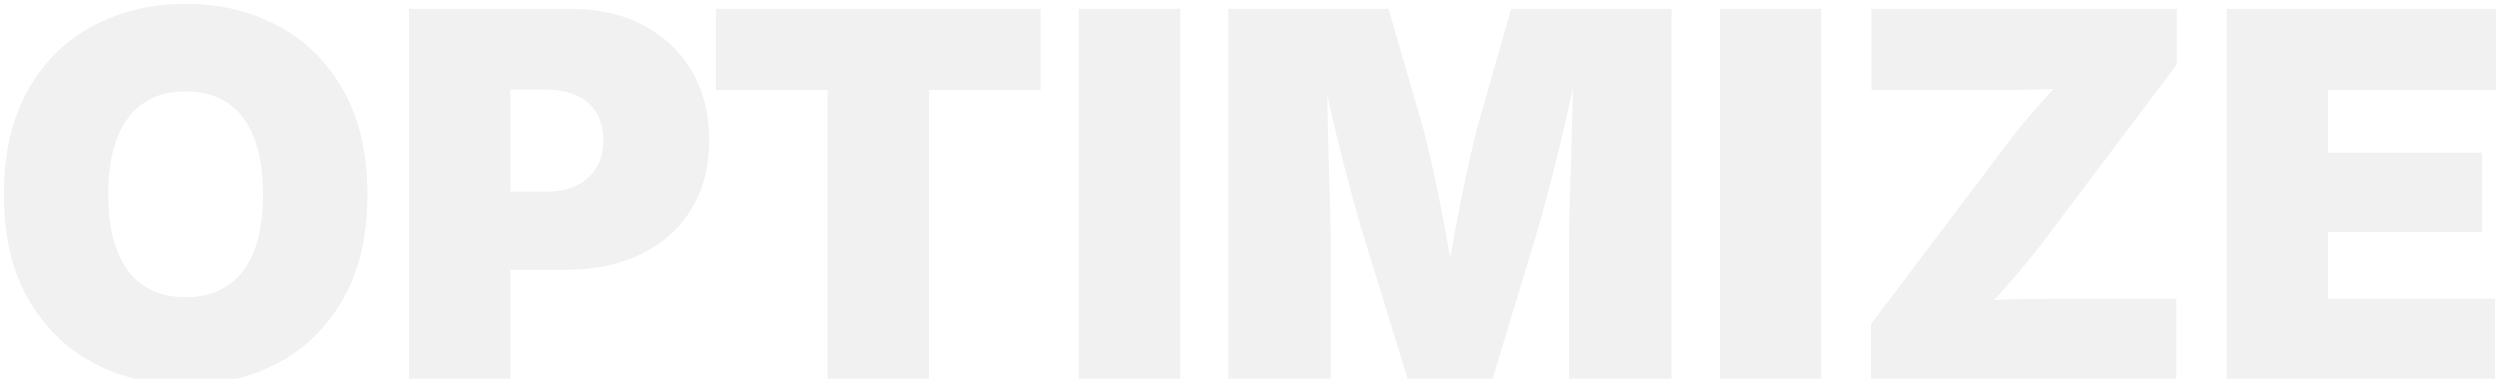
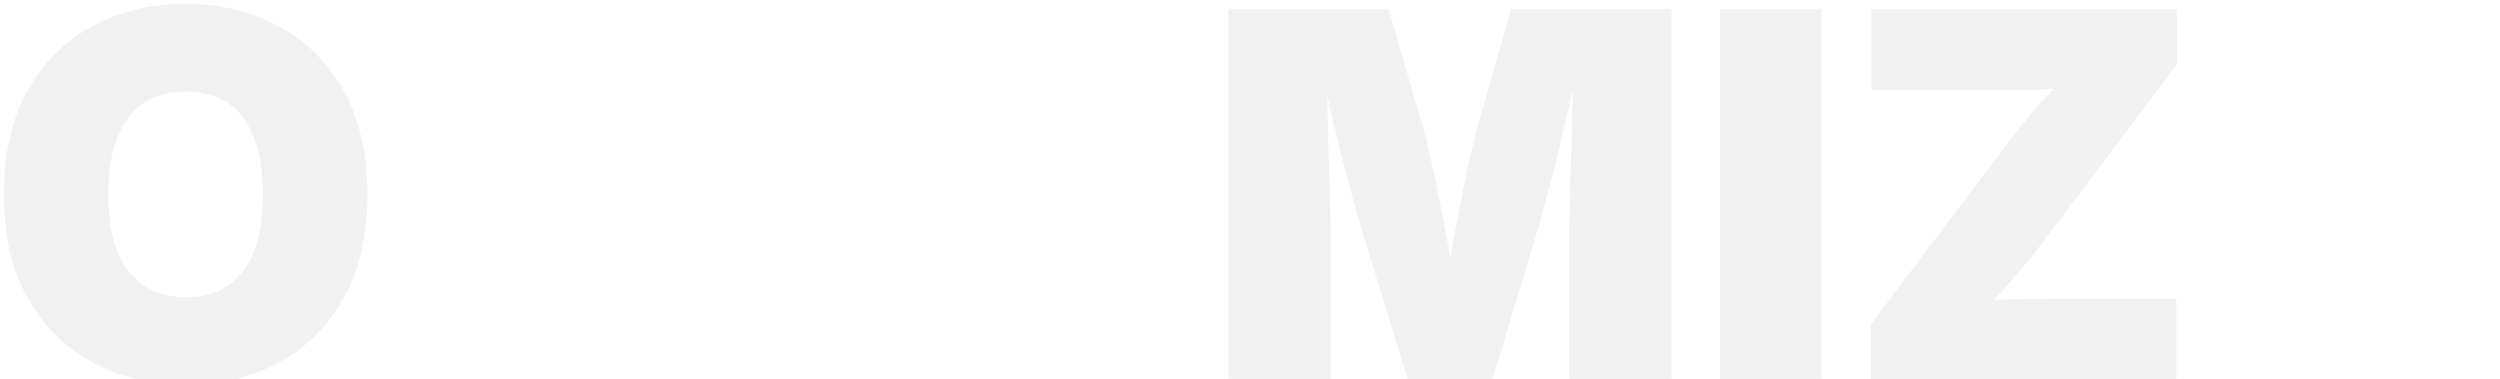
<svg xmlns="http://www.w3.org/2000/svg" width="1267" height="192" viewBox="0 0 1267 192" fill="none">
  <g opacity="0.5">
    <path d="M94.073 195.042C76.861 195.042 61.268 191.322 47.332 183.922C33.397 176.521 22.344 165.635 14.172 151.304C6 136.972 1.974 119.391 1.974 98.637C1.974 77.884 6.04 60.028 14.172 45.618C22.304 31.209 33.358 20.362 47.332 13C61.268 5.639 76.861 1.958 94.073 1.958C111.284 1.958 126.838 5.639 140.773 13C154.669 20.362 165.723 31.248 173.934 45.618C182.105 59.989 186.211 77.688 186.211 98.637C186.211 119.586 182.105 137.09 173.934 151.46C165.762 165.792 154.709 176.638 140.773 184C126.878 191.361 111.284 195.042 94.073 195.042ZM94.073 150.599C106.863 150.599 116.614 146.135 123.285 137.207C129.957 128.279 133.273 115.436 133.273 98.598C133.273 81.76 129.957 68.76 123.285 59.793C116.614 50.826 106.903 46.362 94.073 46.362C81.243 46.362 71.65 50.826 64.939 59.793C58.228 68.76 54.873 81.682 54.873 98.598C54.873 115.514 58.228 128.279 64.939 137.207C71.65 146.135 81.361 150.599 94.073 150.599Z" fill="#D9D9D9" fill-opacity="0.75" />
-     <path d="M207.291 192.497V4.464H288.968C303.061 4.464 315.378 7.205 325.918 12.726C336.459 18.247 344.709 26 350.591 36.025C356.473 46.049 359.434 57.718 359.434 71.109C359.434 84.501 356.434 96.209 350.394 105.999C344.354 115.788 335.945 123.384 325.089 128.71C314.233 134.035 301.601 136.737 287.192 136.737H258.69V192.497H207.291ZM258.69 97.11H276.77C285.85 97.11 292.955 94.76 298.087 90.062C303.219 85.363 305.785 79.058 305.785 71.149C305.785 63.239 303.219 56.66 298.087 52.157C292.955 47.654 285.85 45.422 276.77 45.422H258.69V97.149V97.11Z" fill="#D9D9D9" fill-opacity="0.75" />
-     <path d="M362.79 45.618V4.464H527.407V45.618H470.797V192.497H419.399V45.618H362.79Z" fill="#D9D9D9" fill-opacity="0.75" />
-     <path d="M598.149 4.464V192.497H546.75V4.464H598.149Z" fill="#D9D9D9" fill-opacity="0.75" />
    <path d="M622.545 192.497V4.464H703.709L720.763 63.278C722.105 67.899 723.605 73.929 725.263 81.329C726.921 88.73 728.579 96.718 730.277 105.294C731.974 113.869 733.553 122.288 734.974 130.55C736.435 122.288 737.975 113.908 739.672 105.294C741.37 96.679 743.028 88.73 744.686 81.329C746.344 73.929 747.804 67.899 749.068 63.278L765.845 4.464H847.127V192.497H795.216V119.821C795.216 115.044 795.334 108.505 795.61 100.203C795.887 91.902 796.124 82.896 796.44 73.185C796.716 63.474 796.953 54.037 797.15 44.835C795.097 54.35 792.926 63.904 790.597 73.498C788.268 83.092 786.018 91.941 783.846 100.007C781.675 108.074 779.859 114.691 778.32 119.821L756.292 192.497H713.539L691.156 119.821C689.616 114.926 687.8 108.622 685.708 100.908C683.576 93.155 681.365 84.736 679.076 75.612C676.786 66.489 674.615 57.287 672.602 48.046C672.759 56.974 672.996 66.058 673.233 75.378C673.47 84.697 673.746 93.272 673.983 101.104C674.22 108.935 674.378 115.201 674.378 119.86V192.536H622.466L622.545 192.497Z" fill="#D9D9D9" fill-opacity="0.75" />
    <path d="M923.041 4.464V192.497H871.642V4.464H923.041Z" fill="#D9D9D9" fill-opacity="0.75" />
    <path d="M948.227 192.497V164.225L1018.46 71.227C1021.77 66.841 1025.29 62.495 1029 58.188C1032.71 53.88 1036.61 49.495 1040.68 45.109C1035 45.344 1029.31 45.501 1023.59 45.54C1017.86 45.579 1012.18 45.618 1006.49 45.618H948.464V4.464H1103.17V32.735L1034.48 123.854C1030.93 128.475 1027.14 133.135 1023.11 137.873C1019.09 142.571 1014.9 147.309 1010.6 152.008C1017.03 151.695 1023.51 151.499 1029.94 151.46C1036.38 151.421 1042.85 151.382 1049.29 151.382H1102.97V192.536H948.266L948.227 192.497Z" fill="#D9D9D9" fill-opacity="0.75" />
-     <path d="M1128.4 192.497V4.464H1265.03V45.618H1179.8V77.414H1257.92V117.55H1179.8V151.382H1264.51V192.536H1128.4V192.497Z" fill="#D9D9D9" fill-opacity="0.75" />
  </g>
</svg>